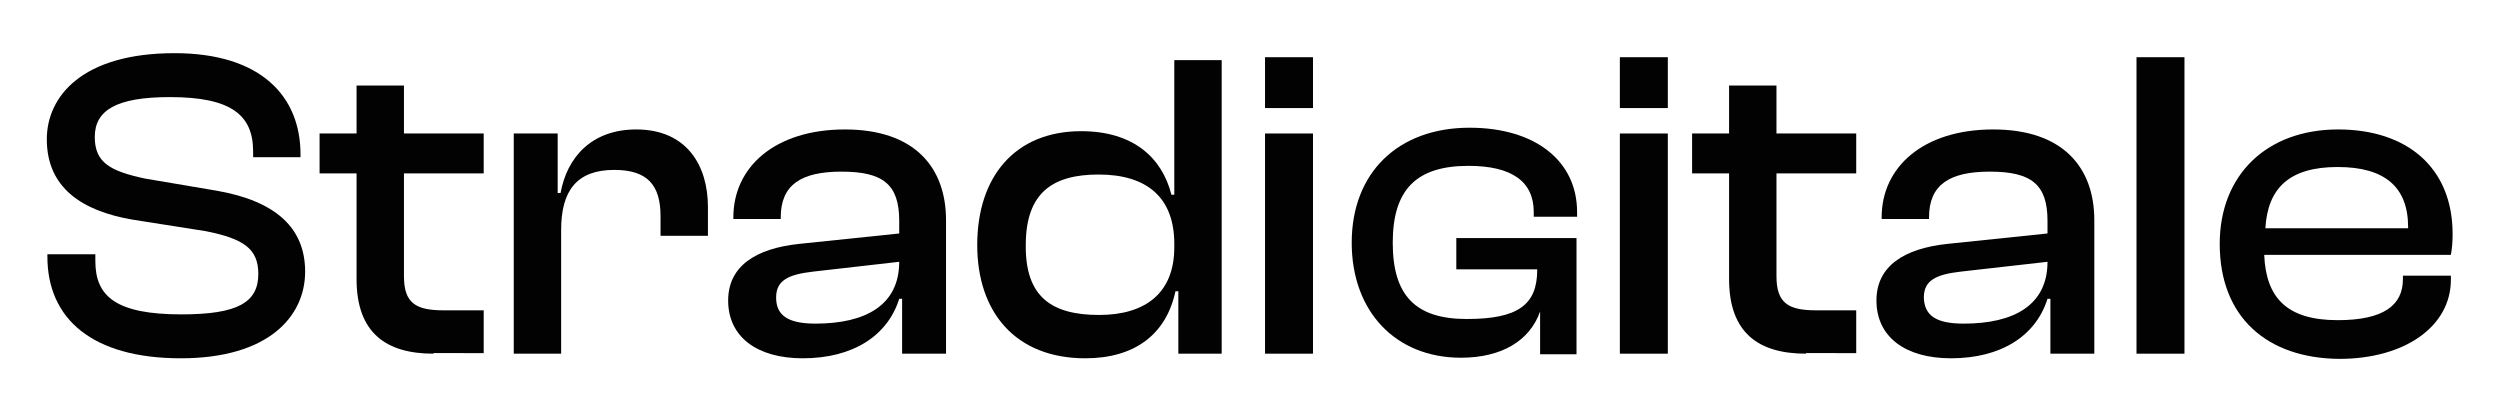
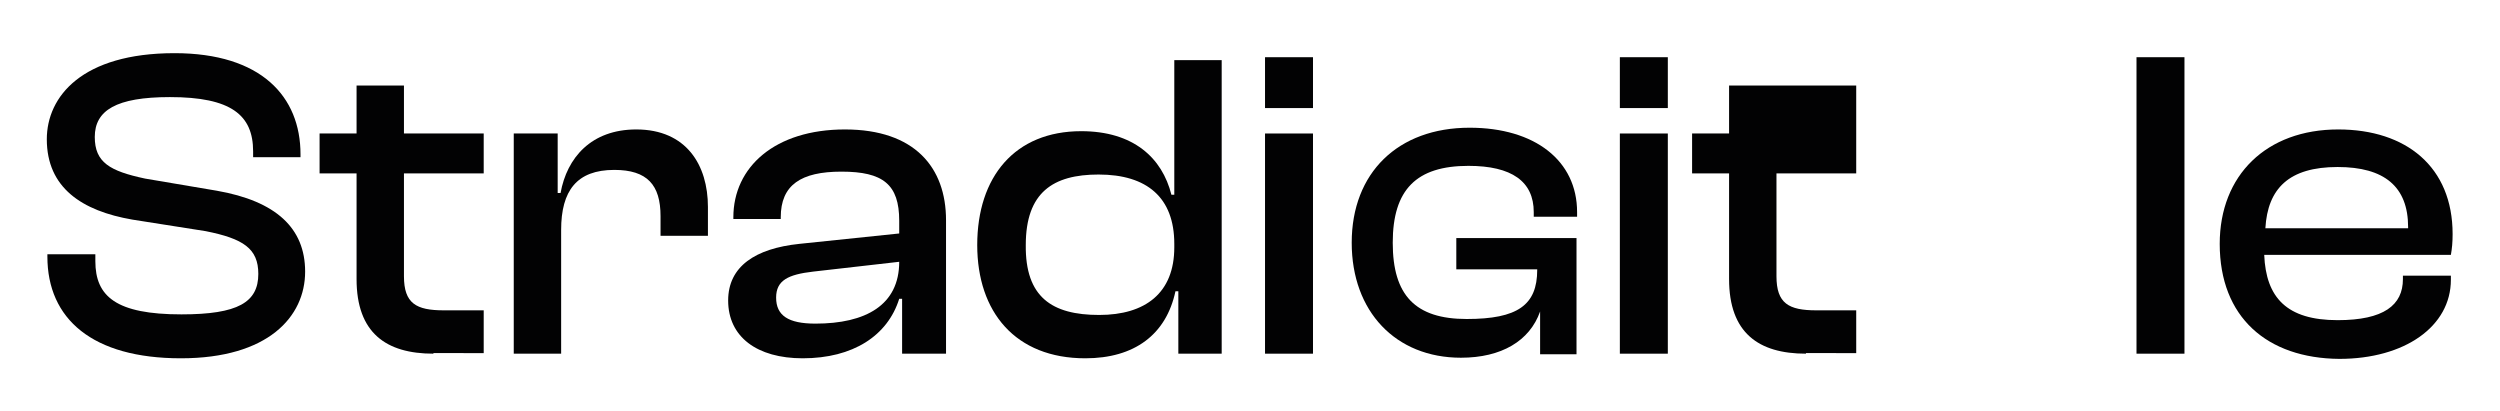
<svg xmlns="http://www.w3.org/2000/svg" id="Livello_1" x="0px" y="0px" viewBox="0 0 432.6 71.1" style="enable-background:new 0 0 432.6 71.1;" xml:space="preserve">
  <style type="text/css">	.st0{fill:#020203;}</style>
  <g>
    <path class="st0" d="M8.2,44.4V44h8.3v1.2c0,6.1,3.6,9.2,14.9,9.2c9.8,0,13.3-2.1,13.3-7c0-4.4-2.6-6.1-9.1-7.4L22.9,38  c-8.7-1.5-14.8-5.5-14.8-13.9c0-7.4,6.1-14.9,22.1-14.9c15,0,21.8,7.5,21.8,17.5v0.5h-8.2v-1c0-6.3-3.8-9.4-14.4-9.4  c-9.3,0-13,2.3-13,6.9c0,4.4,2.6,5.9,8.7,7.2L37.5,33c10.3,1.8,15.3,6.5,15.3,14c0,7.8-6.4,15-21.5,15C16,62,8.2,55.2,8.2,44.4z" />
    <path class="st0" d="M75,61.2c-8.2,0-13.3-3.6-13.3-12.9V30h-6.4v-6.9h6.4v-8.3h8.2v8.3h13.8V30H69.9v17.8c0,4.7,2.1,5.9,6.9,5.9  h6.9v7.4H75z" />
    <path class="st0" d="M88.9,61.2V23.1h7.6v10.3H97c1.1-6.1,5.3-11,13.1-11c8.7,0,12.4,6.2,12.4,13.4v5h-8.2v-3.4c0-5.4-2.3-8-8-8  c-6.5,0-9.2,3.6-9.2,10.4v21.4H88.9z" />
    <path class="st0" d="M126,52c0-5.9,4.7-9,12.3-9.8l17.3-1.8v-2.2c0-6.3-2.8-8.5-10-8.5c-7,0-10.5,2.3-10.5,7.9v0.3h-8.2v-0.3  c0-8.7,7.2-15.2,19.3-15.2s17.5,6.6,17.5,15.7v23.1h-7.6v-9.5h-0.5c-2,6.4-8,10.3-16.7,10.3C131,62,126,58.3,126,52z M141.1,56  c8.7,0,14.5-3.2,14.5-10.7L140.7,47c-4.3,0.5-6.4,1.5-6.4,4.5C134.3,54.6,136.4,56,141.1,56z" />
    <path class="st0" d="M169.1,42.4c0-11.8,6.5-19.7,18-19.7c9,0,14,4.6,15.6,11h0.5V10.4h8.2v50.8h-7.5V50.4h-0.5  c-1.6,7.5-7.1,11.6-15.6,11.6C175.7,62,169.1,54,169.1,42.4z M190.2,54.5c8,0,13-3.8,13-11.7v-0.6c0-8-4.7-12-13.1-12  c-7.9,0-12.6,3.1-12.6,12.2C177.4,51.4,182,54.5,190.2,54.5z" />
    <path class="st0" d="M218.9,18.7V9.9h8.3v8.8H218.9z M218.9,61.2V23.1h8.3v38.1H218.9z" />
    <path class="st0" d="M252.8,61.9c-11.3,0-18.9-8-18.9-19.9c0-12.1,8-19.9,20.4-19.9c11.3,0,18.6,5.7,18.6,14.6v0.8h-7.5v-0.8  c0-5.3-3.8-8-11.3-8c-9,0-13.1,4.1-13.1,13.3c0,9.1,3.9,13.2,12.8,13.2c8.8,0,12.2-2.4,12.2-8.5v-0.1h-14v-5.4h20.8v20.1h-6.3v-7.4  C264.7,59,259.8,61.9,252.8,61.9z" />
    <path class="st0" d="M280.3,18.7V9.9h8.3v8.8H280.3z M280.3,61.2V23.1h8.3v38.1H280.3z" />
-     <path class="st0" d="M312.5,61.2c-8.2,0-13.3-3.6-13.3-12.9V30h-6.4v-6.9h6.4v-8.3h8.2v8.3h13.8V30h-13.8v17.8  c0,4.7,2.1,5.9,6.9,5.9h6.9v7.4H312.5z" />
-     <path class="st0" d="M324.7,52c0-5.9,4.7-9,12.3-9.8l17.3-1.8v-2.2c0-6.3-2.8-8.5-10-8.5c-7,0-10.5,2.3-10.5,7.9v0.3h-8.2v-0.3  c0-8.7,7.2-15.2,19.3-15.2s17.5,6.6,17.5,15.7v23.1h-7.6v-9.5h-0.5c-2,6.4-8,10.3-16.7,10.3C329.7,62,324.7,58.3,324.7,52z   M339.8,56c8.7,0,14.5-3.2,14.5-10.7L339.3,47c-4.3,0.5-6.4,1.5-6.4,4.5C333,54.6,335,56,339.8,56z" />
+     <path class="st0" d="M312.5,61.2c-8.2,0-13.3-3.6-13.3-12.9V30h-6.4v-6.9h6.4v-8.3h8.2h13.8V30h-13.8v17.8  c0,4.7,2.1,5.9,6.9,5.9h6.9v7.4H312.5z" />
    <path class="st0" d="M369.7,61.2V9.9h8.3v51.3H369.7z" />
    <path class="st0" d="M384.1,42.2c0-11.9,8.1-19.8,20.5-19.8c11.8,0,19.8,6.5,19.8,18.1c0,1.4-0.1,2.5-0.3,3.6h-32.3  c0.3,7.4,3.9,11.3,12.7,11.3c8,0,11.3-2.6,11.3-7.1v-0.6h8.3v0.7c0,8.1-8,13.7-19.3,13.7C392.3,62,384.1,54.9,384.1,42.2z   M392,39.5h24.7v-0.2c0-7-4.1-10.4-12.2-10.4C396.1,28.9,392.4,32.6,392,39.5z" />
  </g>
</svg>